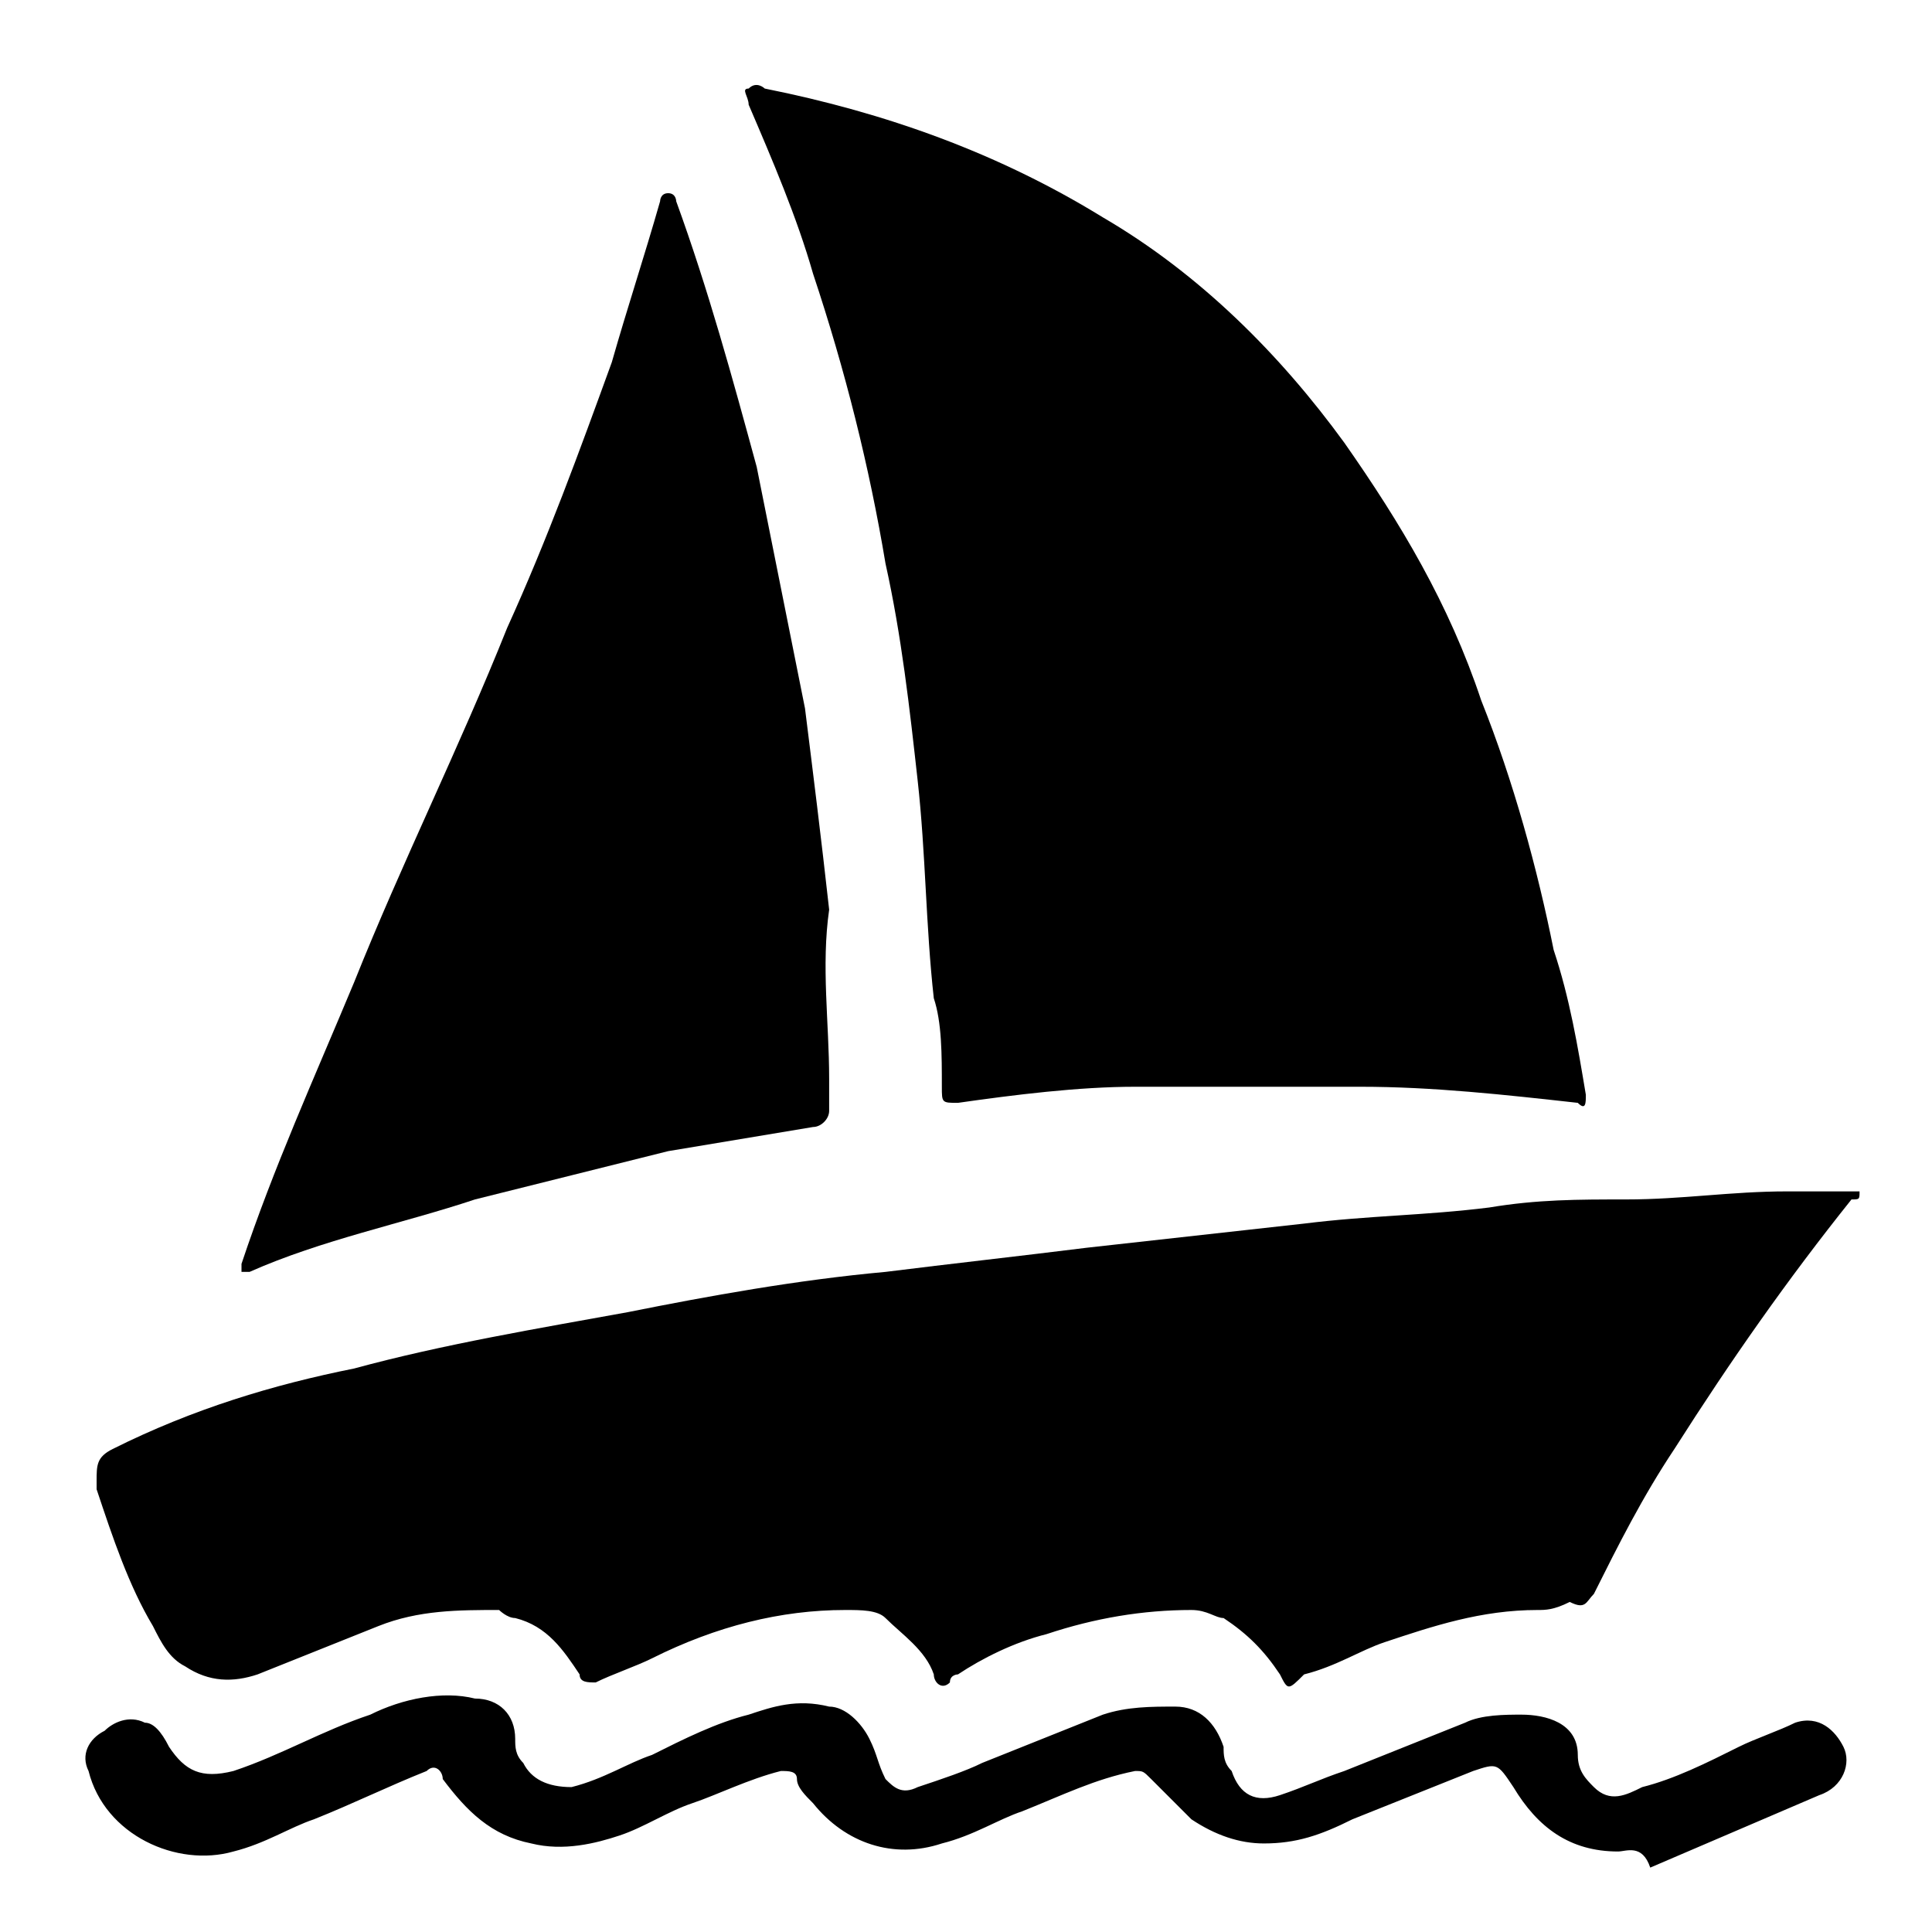
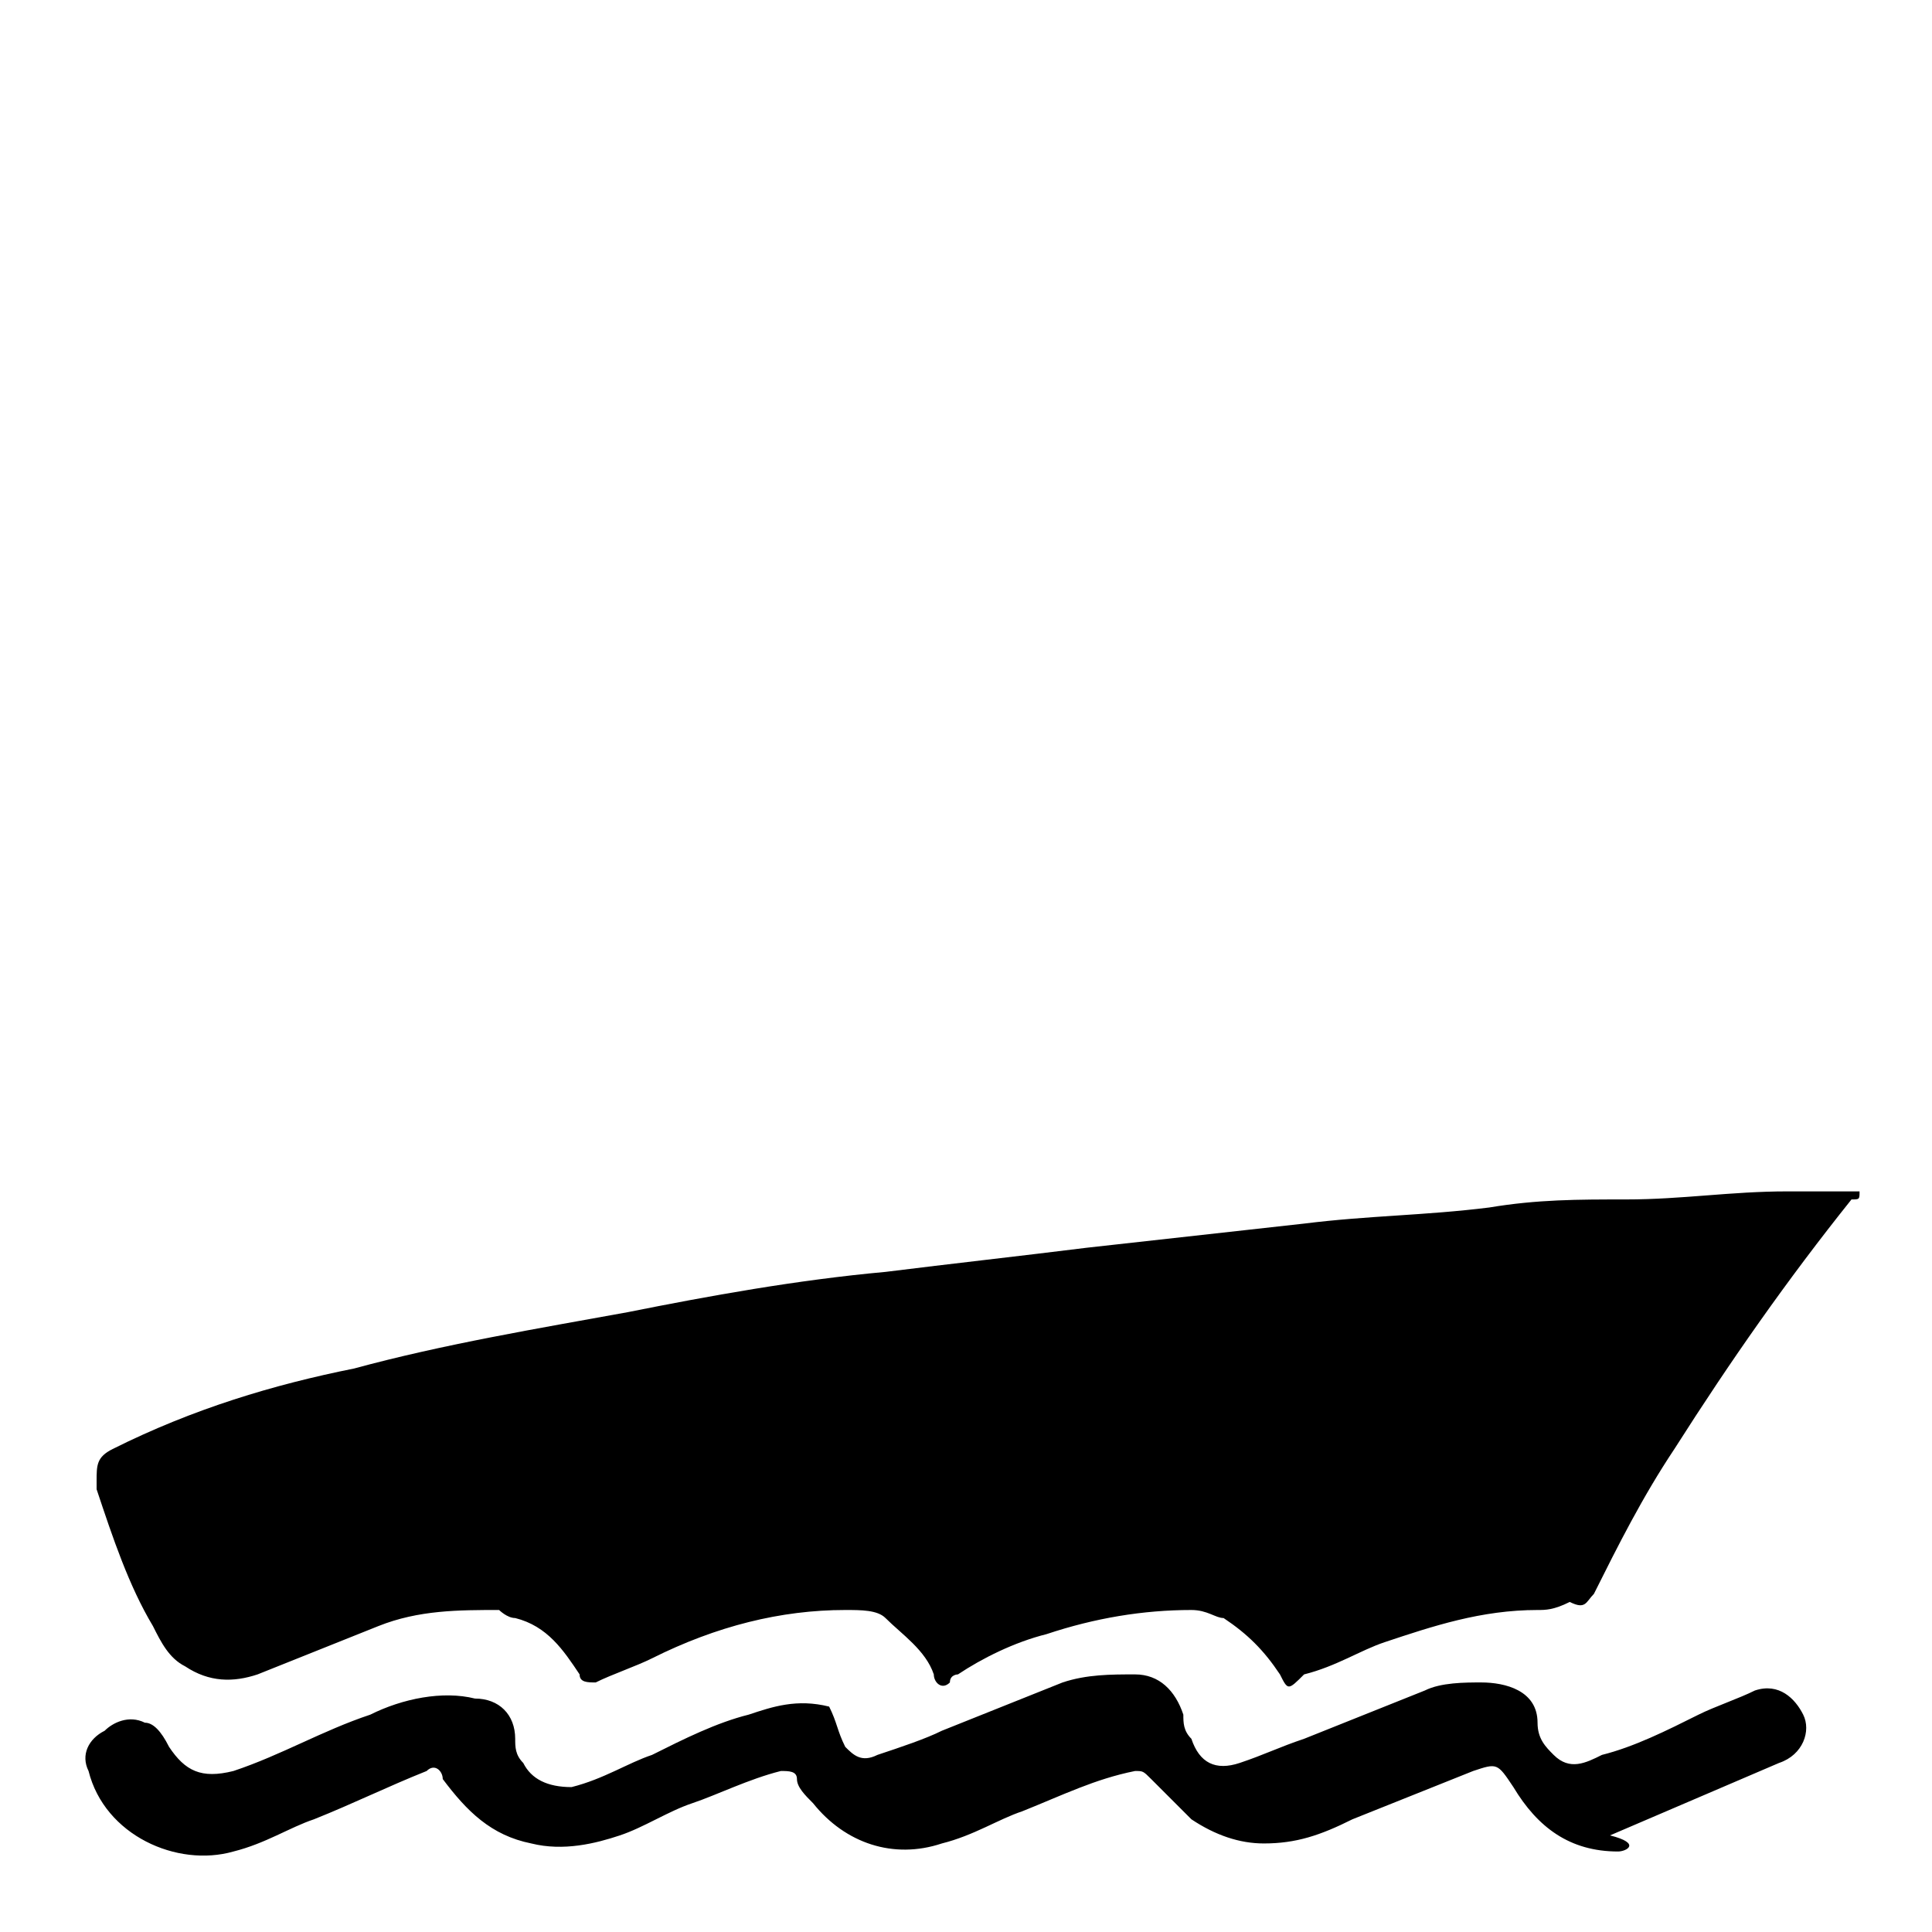
<svg xmlns="http://www.w3.org/2000/svg" id="Layer_1" x="0px" y="0px" viewBox="0 0 24 24" xml:space="preserve">
  <g id="G3Dwse_00000093869087795465604670000011349862942098501550_">
    <g>
      <path d="M19.1,20c-0.7,0-1.3,0.2-1.9,0.4c-0.3,0.1-0.6,0.3-1,0.4C16,21,16,21,15.9,20.8c-0.2-0.3-0.4-0.5-0.7-0.7   C15.1,20.1,15,20,14.8,20c-0.6,0-1.2,0.1-1.8,0.3c-0.4,0.1-0.8,0.3-1.1,0.5c0,0-0.1,0-0.1,0.1c-0.1,0.1-0.2,0-0.2-0.1   c-0.1-0.3-0.4-0.5-0.6-0.7c-0.1-0.1-0.3-0.1-0.5-0.1c-0.8,0-1.6,0.2-2.4,0.6c-0.2,0.1-0.5,0.2-0.7,0.3c-0.1,0-0.2,0-0.2-0.1   c-0.2-0.3-0.4-0.6-0.8-0.7c-0.1,0-0.2-0.1-0.2-0.1c-0.5,0-1,0-1.5,0.2c-0.5,0.2-1,0.4-1.5,0.6c-0.3,0.1-0.6,0.1-0.9-0.1   c-0.2-0.1-0.3-0.3-0.4-0.5c-0.3-0.5-0.5-1.1-0.7-1.7c0,0,0-0.1,0-0.1c0-0.2,0-0.3,0.2-0.4c1-0.5,2-0.8,3-1   c1.1-0.3,2.3-0.5,3.4-0.7c1-0.2,2.1-0.4,3.2-0.5c0.8-0.1,1.7-0.2,2.5-0.3c0.9-0.1,1.8-0.2,2.7-0.3c0.8-0.1,1.5-0.1,2.3-0.2   c0.6-0.1,1.1-0.1,1.7-0.1c0.7,0,1.3-0.1,2-0.1c0.3,0,0.6,0,0.8,0c0,0,0.1,0,0.1,0c0,0.1,0,0.1-0.1,0.1c-0.8,1-1.5,2-2.2,3.1   c-0.4,0.6-0.7,1.2-1,1.8c-0.1,0.1-0.1,0.2-0.3,0.1C19.3,20,19.2,20,19.1,20z" />
-       <path d="M19.7,13.6c0,0.1,0,0.2-0.1,0.1c-0.9-0.1-1.8-0.2-2.7-0.2c-0.9,0-1.9,0-2.8,0c-0.7,0-1.5,0.1-2.2,0.2   c-0.2,0-0.2,0-0.2-0.2c0-0.4,0-0.8-0.1-1.1c-0.1-0.9-0.1-1.8-0.2-2.7C11.3,8.8,11.2,7.9,11,7c-0.2-1.2-0.5-2.4-0.9-3.6   C9.9,2.7,9.6,2,9.3,1.3c0-0.1-0.1-0.2,0-0.2c0.1-0.1,0.2,0,0.2,0c1.5,0.3,2.9,0.8,4.2,1.6c1.2,0.7,2.2,1.7,3,2.8   c0.7,1,1.3,2,1.7,3.2c0.4,1,0.7,2.1,0.9,3.1C19.5,12.4,19.6,13,19.7,13.6z" />
-       <path d="M10.3,13.4c0,0.1,0,0.3,0,0.4c0,0.1-0.1,0.2-0.2,0.2c-0.6,0.1-1.2,0.2-1.8,0.3c-0.8,0.2-1.6,0.4-2.4,0.6   c-0.9,0.3-1.9,0.5-2.8,0.9c0,0,0,0,0,0c0,0-0.1,0-0.1,0c0,0,0-0.1,0-0.1c0.4-1.2,0.9-2.3,1.4-3.5C5,10.7,5.7,9.3,6.3,7.8   c0.5-1.1,0.9-2.2,1.3-3.3c0.2-0.7,0.4-1.3,0.6-2c0,0,0,0,0,0c0,0,0-0.1,0.1-0.1c0.1,0,0.1,0.1,0.1,0.1c0.4,1.1,0.7,2.2,1,3.3   c0.2,1,0.4,2,0.6,3c0.1,0.8,0.2,1.6,0.3,2.5C10.2,12,10.3,12.7,10.3,13.4z" />
-       <path d="M20.1,23c-0.6,0-1-0.3-1.3-0.8c-0.2-0.3-0.2-0.3-0.5-0.2c-0.5,0.2-1,0.4-1.5,0.6c-0.4,0.2-0.7,0.3-1.1,0.3   c-0.3,0-0.6-0.1-0.9-0.3c-0.2-0.2-0.3-0.3-0.5-0.5c-0.1-0.1-0.1-0.1-0.2-0.1c-0.5,0.1-0.9,0.3-1.4,0.5c-0.3,0.1-0.6,0.3-1,0.4   c-0.6,0.2-1.2,0-1.6-0.5c-0.1-0.1-0.2-0.2-0.2-0.3c0-0.1-0.1-0.1-0.2-0.1c-0.4,0.1-0.8,0.3-1.1,0.4c-0.3,0.1-0.6,0.3-0.9,0.4   C7.4,22.9,7,23,6.6,22.9c-0.5-0.1-0.8-0.4-1.1-0.8C5.5,22,5.4,21.9,5.3,22c-0.5,0.2-0.9,0.4-1.4,0.6c-0.3,0.1-0.6,0.3-1,0.4   c-0.7,0.2-1.6-0.2-1.8-1c-0.1-0.2,0-0.4,0.2-0.5c0.1-0.1,0.3-0.2,0.5-0.1c0.1,0,0.2,0.1,0.3,0.3c0.2,0.3,0.4,0.4,0.8,0.3   c0.6-0.2,1.1-0.5,1.7-0.7c0.4-0.2,0.9-0.3,1.3-0.2c0.3,0,0.5,0.2,0.5,0.5c0,0.1,0,0.2,0.1,0.3c0.1,0.2,0.3,0.3,0.6,0.3   c0.4-0.1,0.7-0.3,1-0.4c0.4-0.2,0.8-0.4,1.2-0.5c0.3-0.1,0.6-0.2,1-0.1c0.2,0,0.4,0.2,0.5,0.4c0.1,0.2,0.1,0.3,0.2,0.5   c0.1,0.1,0.2,0.2,0.4,0.1c0.3-0.1,0.6-0.2,0.8-0.3c0.5-0.2,1-0.4,1.5-0.6c0.3-0.1,0.6-0.1,0.9-0.1c0.3,0,0.5,0.2,0.6,0.5   c0,0.1,0,0.2,0.1,0.3c0.1,0.3,0.3,0.4,0.6,0.3c0.3-0.1,0.5-0.2,0.8-0.3c0.5-0.2,1-0.4,1.5-0.6c0.2-0.1,0.5-0.1,0.7-0.1   c0.3,0,0.7,0.1,0.7,0.5c0,0.2,0.1,0.3,0.2,0.4c0.2,0.2,0.4,0.1,0.6,0c0.4-0.1,0.8-0.3,1.2-0.5c0.2-0.1,0.5-0.2,0.7-0.3   c0.3-0.1,0.5,0.1,0.6,0.3c0.1,0.2,0,0.5-0.3,0.6c-0.7,0.3-1.4,0.6-2.1,0.9C20.4,22.9,20.2,23,20.1,23z" />
+       <path d="M20.1,23c-0.6,0-1-0.3-1.3-0.8c-0.2-0.3-0.2-0.3-0.5-0.2c-0.5,0.2-1,0.4-1.5,0.6c-0.4,0.2-0.7,0.3-1.1,0.3   c-0.3,0-0.6-0.1-0.9-0.3c-0.2-0.2-0.3-0.3-0.5-0.5c-0.1-0.1-0.1-0.1-0.2-0.1c-0.5,0.1-0.9,0.3-1.4,0.5c-0.3,0.1-0.6,0.3-1,0.4   c-0.6,0.2-1.2,0-1.6-0.5c-0.1-0.1-0.2-0.2-0.2-0.3c0-0.1-0.1-0.1-0.2-0.1c-0.4,0.1-0.8,0.3-1.1,0.4c-0.3,0.1-0.6,0.3-0.9,0.4   C7.4,22.9,7,23,6.6,22.9c-0.5-0.1-0.8-0.4-1.1-0.8C5.5,22,5.4,21.9,5.3,22c-0.5,0.2-0.9,0.4-1.4,0.6c-0.3,0.1-0.6,0.3-1,0.4   c-0.7,0.2-1.6-0.2-1.8-1c-0.1-0.2,0-0.4,0.2-0.5c0.1-0.1,0.3-0.2,0.5-0.1c0.1,0,0.2,0.1,0.3,0.3c0.2,0.3,0.4,0.4,0.8,0.3   c0.6-0.2,1.1-0.5,1.7-0.7c0.4-0.2,0.9-0.3,1.3-0.2c0.3,0,0.5,0.2,0.5,0.5c0,0.1,0,0.2,0.1,0.3c0.1,0.2,0.3,0.3,0.6,0.3   c0.4-0.1,0.7-0.3,1-0.4c0.4-0.2,0.8-0.4,1.2-0.5c0.3-0.1,0.6-0.2,1-0.1c0.1,0.2,0.1,0.3,0.2,0.5   c0.1,0.1,0.2,0.2,0.4,0.1c0.3-0.1,0.6-0.2,0.8-0.3c0.5-0.2,1-0.4,1.5-0.6c0.3-0.1,0.6-0.1,0.9-0.1c0.3,0,0.5,0.2,0.6,0.5   c0,0.1,0,0.2,0.1,0.3c0.1,0.3,0.3,0.4,0.6,0.3c0.3-0.1,0.5-0.2,0.8-0.3c0.5-0.2,1-0.4,1.5-0.6c0.2-0.1,0.5-0.1,0.7-0.1   c0.3,0,0.7,0.1,0.7,0.5c0,0.2,0.1,0.3,0.2,0.4c0.2,0.2,0.4,0.1,0.6,0c0.4-0.1,0.8-0.3,1.2-0.5c0.2-0.1,0.5-0.2,0.7-0.3   c0.3-0.1,0.5,0.1,0.6,0.3c0.1,0.2,0,0.5-0.3,0.6c-0.7,0.3-1.4,0.6-2.1,0.9C20.4,22.9,20.2,23,20.1,23z" />
    </g>
  </g>
</svg>